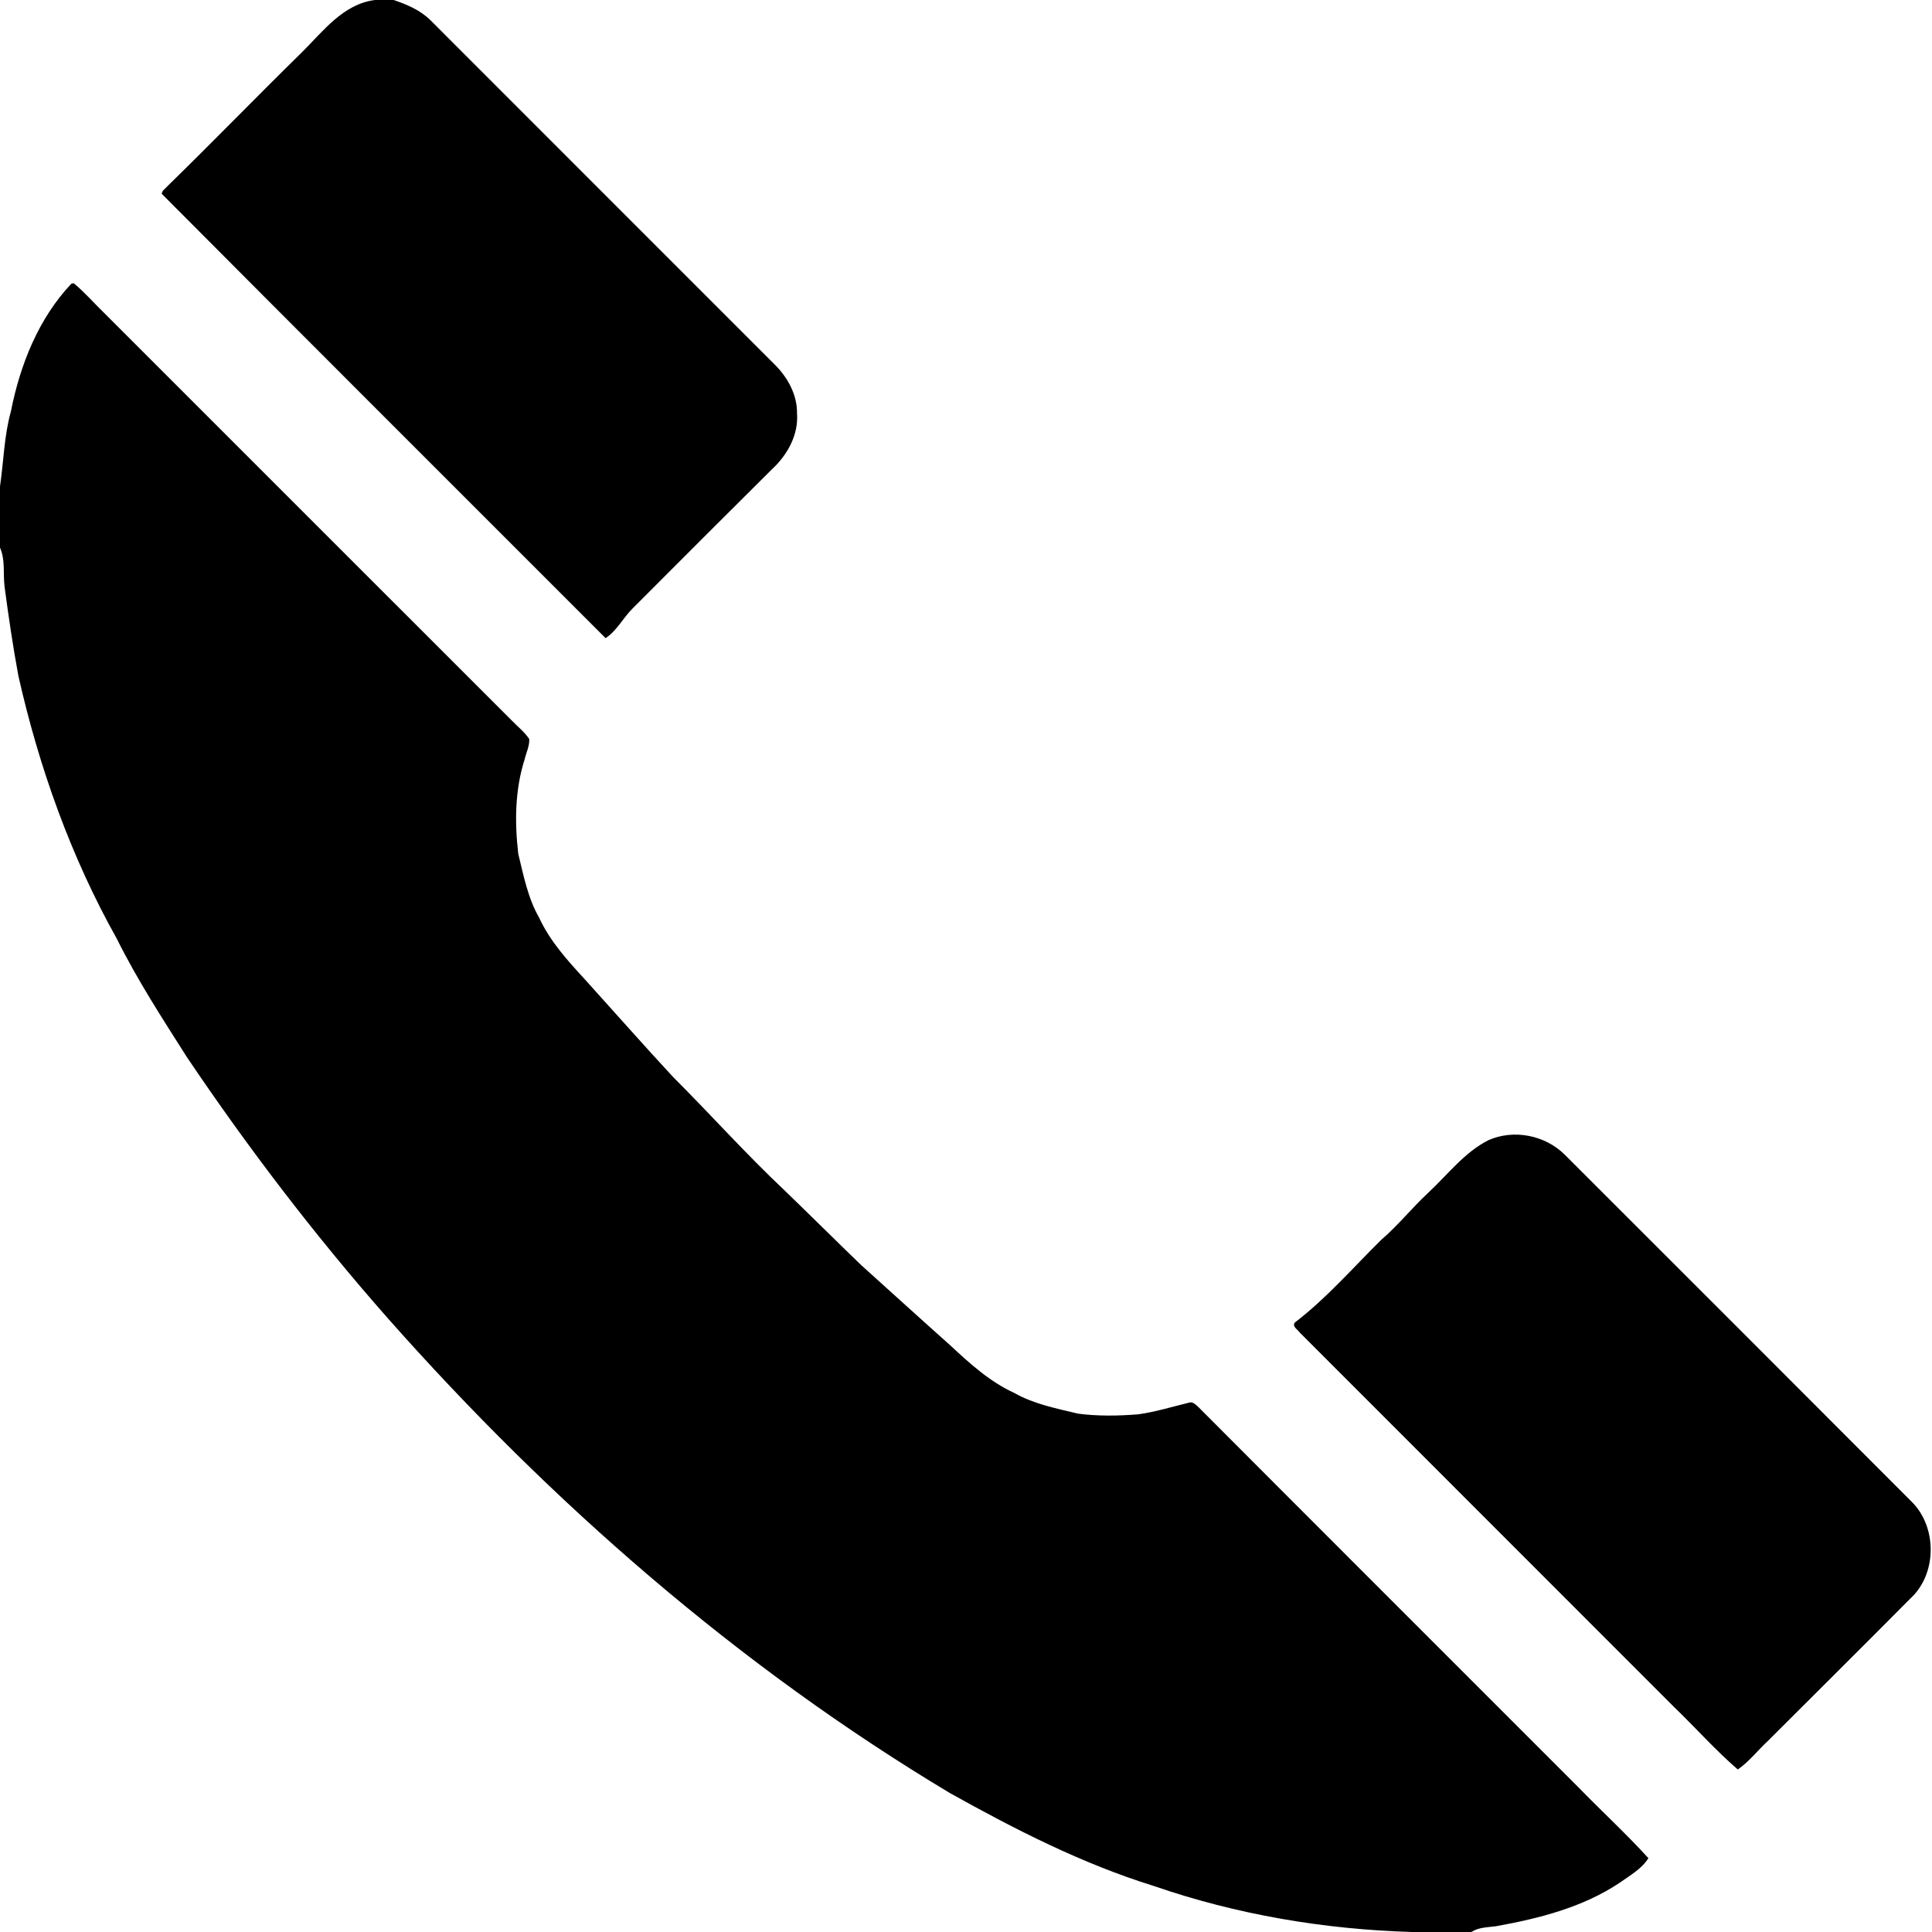
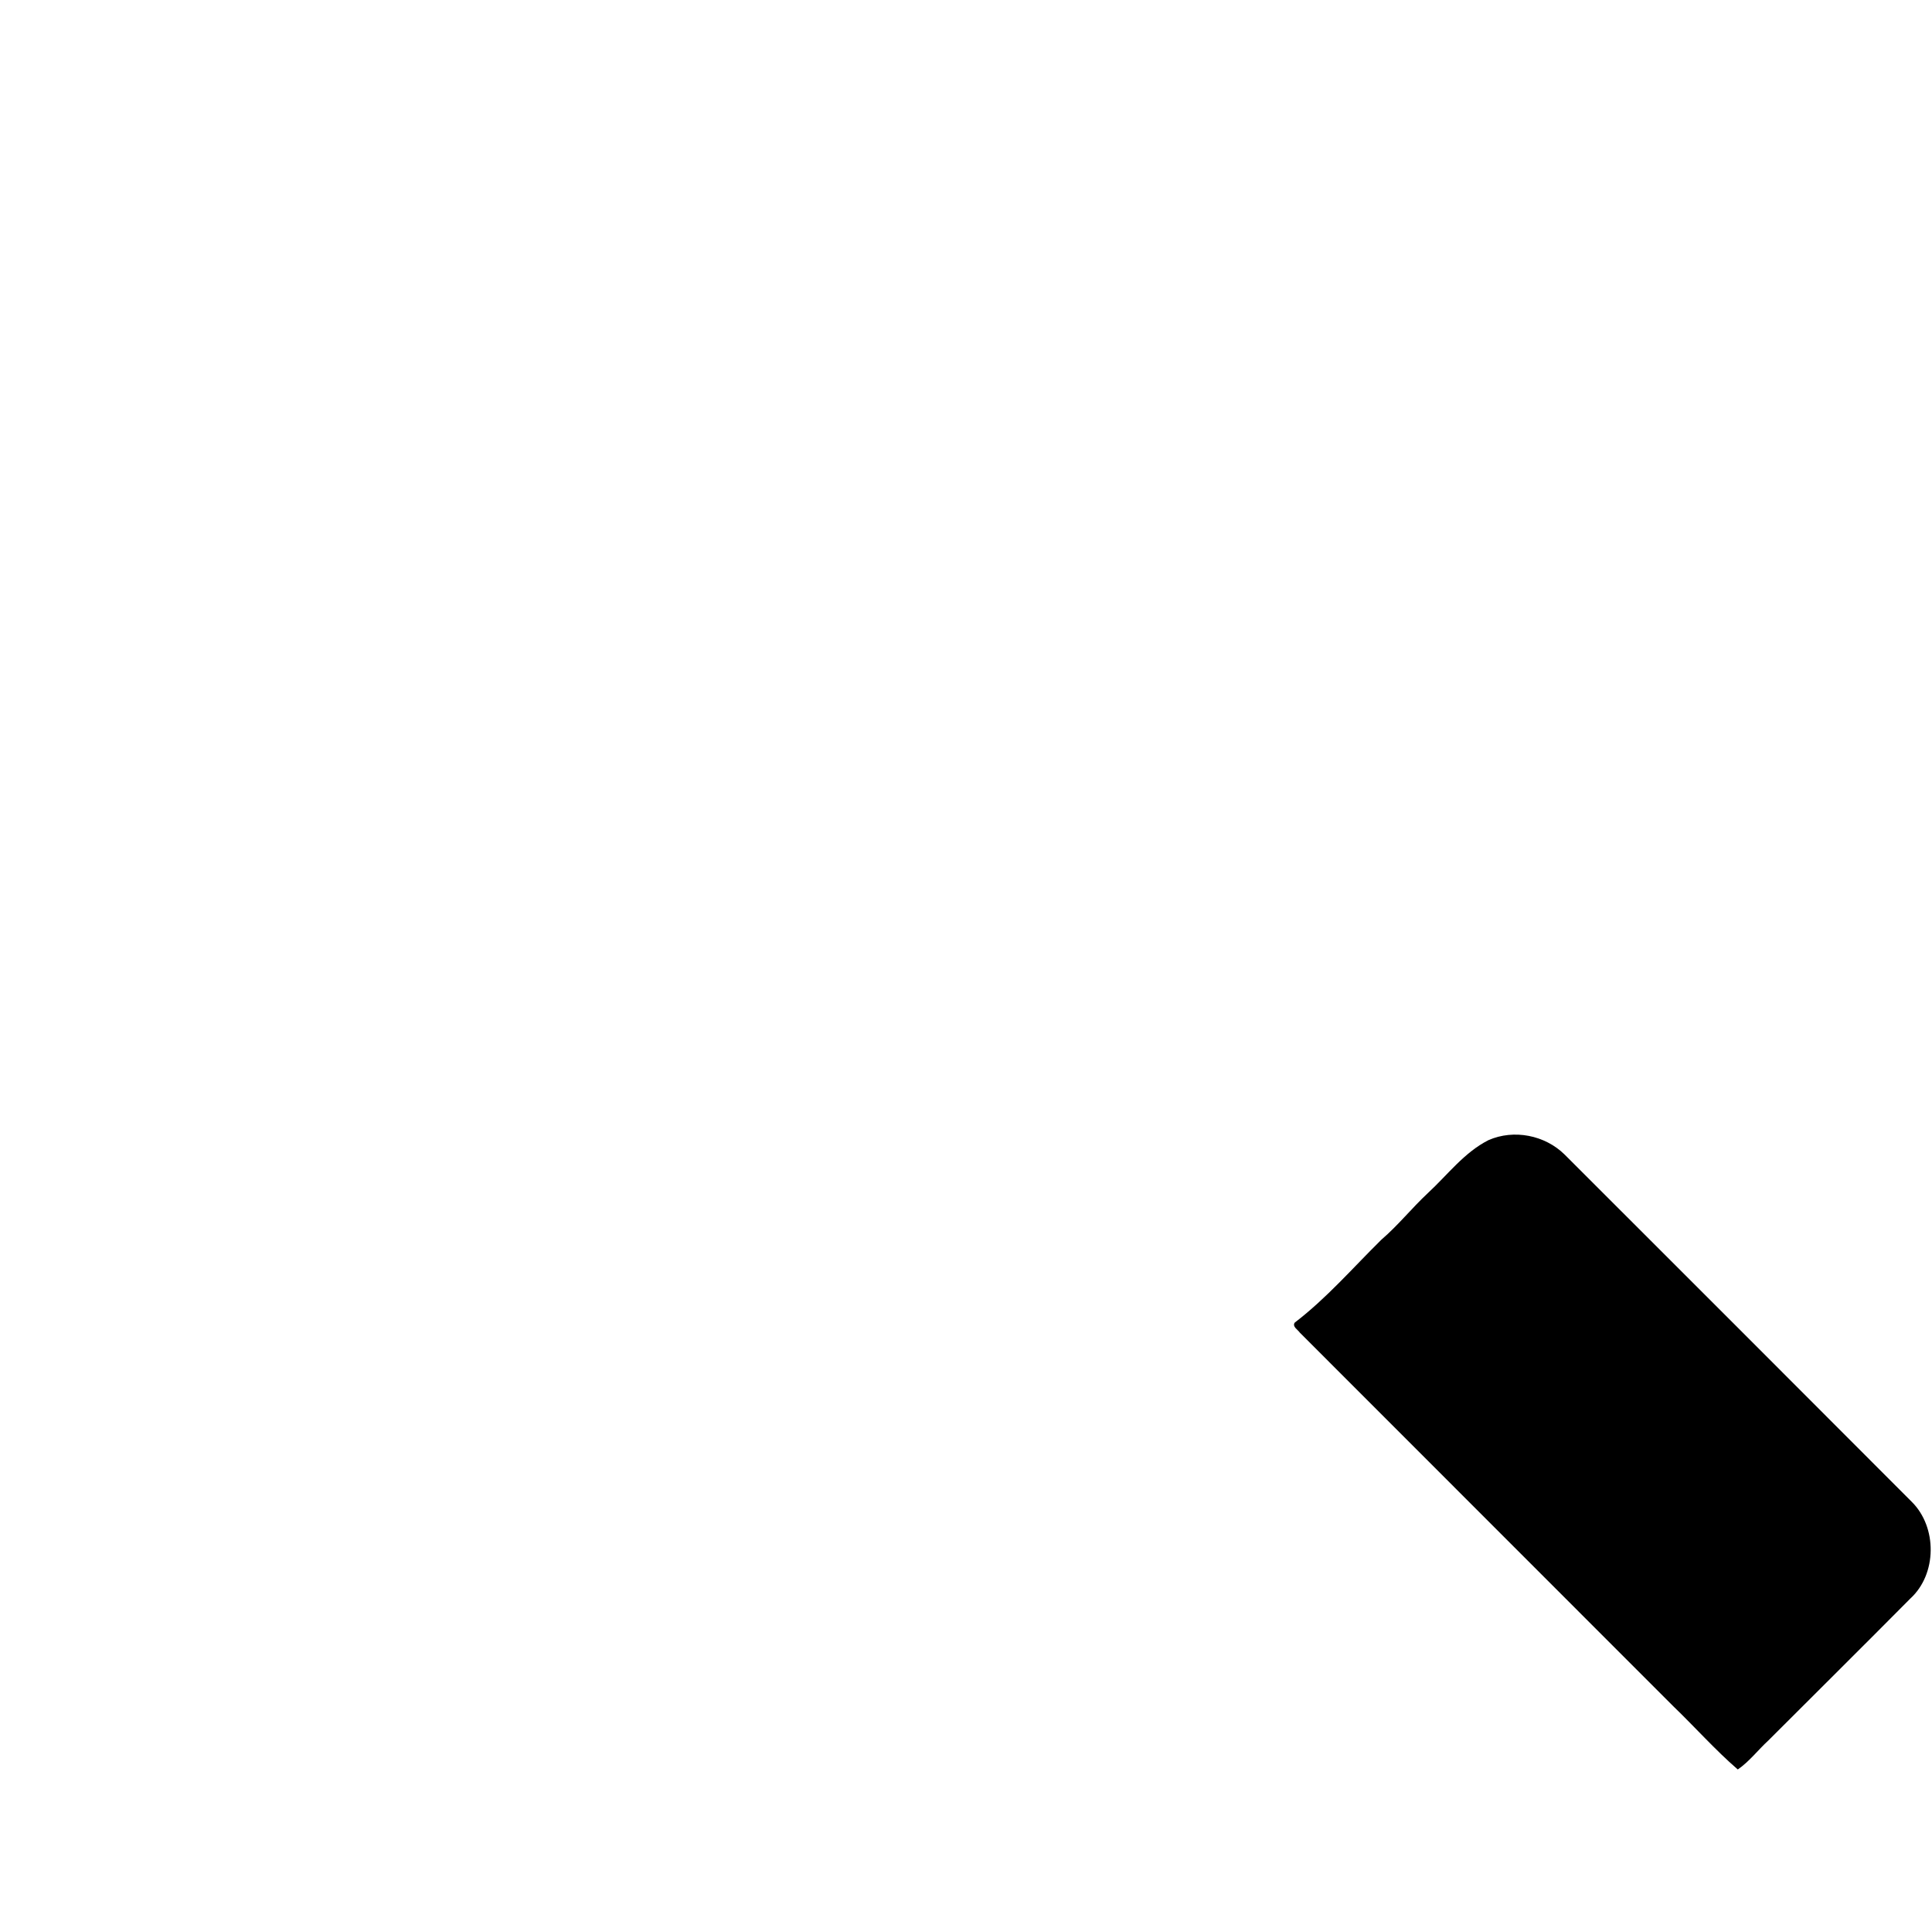
<svg xmlns="http://www.w3.org/2000/svg" width="626pt" height="626pt" viewBox="0 0 626 626" version="1.1">
  <g id="#ffffffff">
</g>
  <g id="#000000ff">
-     <path fill="#000000" opacity="1.00" d=" M 121.49 0.00 L 127.56 0.00 C 131.87 1.47 136.20 3.30 139.49 6.56 C 176.65 43.71 213.77 80.90 250.94 118.04 C 255.20 122.23 258.33 127.87 258.25 133.98 C 258.76 140.95 255.09 147.49 250.09 152.08 C 235.04 167.02 220.07 182.03 205.09 197.03 C 201.95 200.08 199.89 204.39 196.22 206.77 C 148.28 158.80 100.25 110.88 52.42 62.81 C 52.47 61.70 53.63 61.11 54.25 60.33 C 68.92 46.01 83.19 31.29 97.83 16.93 C 104.70 10.14 111.18 1.31 121.49 0.00 Z" />
-     <path fill="#000000" opacity="1.00" d=" M 3.54 133.27 C 6.52 118.20 12.46 103.20 23.13 91.91 L 23.88 91.77 C 27.41 94.67 30.40 98.16 33.68 101.33 C 77.69 145.32 121.67 189.35 165.69 233.32 C 167.63 235.35 169.91 237.10 171.48 239.45 C 171.62 241.72 170.49 243.86 169.99 246.05 C 166.84 255.90 166.73 266.48 167.93 276.67 C 169.65 283.71 171.03 290.98 174.69 297.34 C 178.20 304.99 183.94 311.28 189.58 317.41 C 199.07 327.91 208.42 338.53 218.04 348.91 C 230.23 361.08 241.72 373.96 254.27 385.77 C 262.57 393.78 270.75 401.92 279.05 409.93 C 288.71 418.62 298.31 427.37 308.01 436.01 C 314.28 441.86 320.79 447.75 328.67 451.35 C 335.04 454.97 342.30 456.35 349.33 458.05 C 355.76 458.89 362.28 458.78 368.74 458.27 C 374.32 457.51 379.73 455.83 385.19 454.50 C 386.41 454.04 387.35 455.07 388.18 455.79 C 429.12 496.87 470.19 537.82 511.17 578.85 C 518.74 586.66 526.79 594.03 534.11 602.07 C 531.96 605.54 528.15 607.65 524.88 609.99 C 512.92 618.01 498.72 621.61 484.73 624.13 C 482.01 624.50 479.13 624.45 476.74 626.00 L 457.50 626.00 C 429.09 625.16 400.70 620.37 373.79 611.07 C 350.64 603.88 328.97 592.80 307.87 581.03 C 239.37 540.02 178.56 486.92 125.74 427.23 C 102.15 400.48 80.46 372.08 60.54 342.50 C 52.58 329.97 44.47 317.49 37.85 304.17 C 22.97 277.62 12.65 248.66 5.96 219.01 C 4.17 209.39 2.76 199.71 1.47 190.02 C 0.97 185.81 1.76 181.42 0.00 177.42 L 0.00 157.61 C 1.18 149.50 1.33 141.21 3.54 133.27 Z" />
    <path fill="#000000" opacity="1.00" d=" M 482.30 369.42 C 490.54 365.82 500.58 367.80 506.97 374.10 C 544.48 411.55 581.95 449.06 619.40 486.57 C 627.74 494.79 627.67 510.04 618.96 517.97 C 603.70 533.37 588.29 548.63 572.96 563.96 C 569.61 567.03 566.83 570.76 563.07 573.34 C 555.70 566.96 549.19 559.60 542.15 552.83 C 501.83 512.48 461.50 472.14 421.17 431.80 C 420.53 430.83 418.64 429.88 419.51 428.55 C 429.83 420.66 438.36 410.78 447.57 401.70 C 452.98 397.06 457.44 391.45 462.64 386.59 C 469.03 380.70 474.40 373.42 482.30 369.42 Z" />
  </g>
</svg>